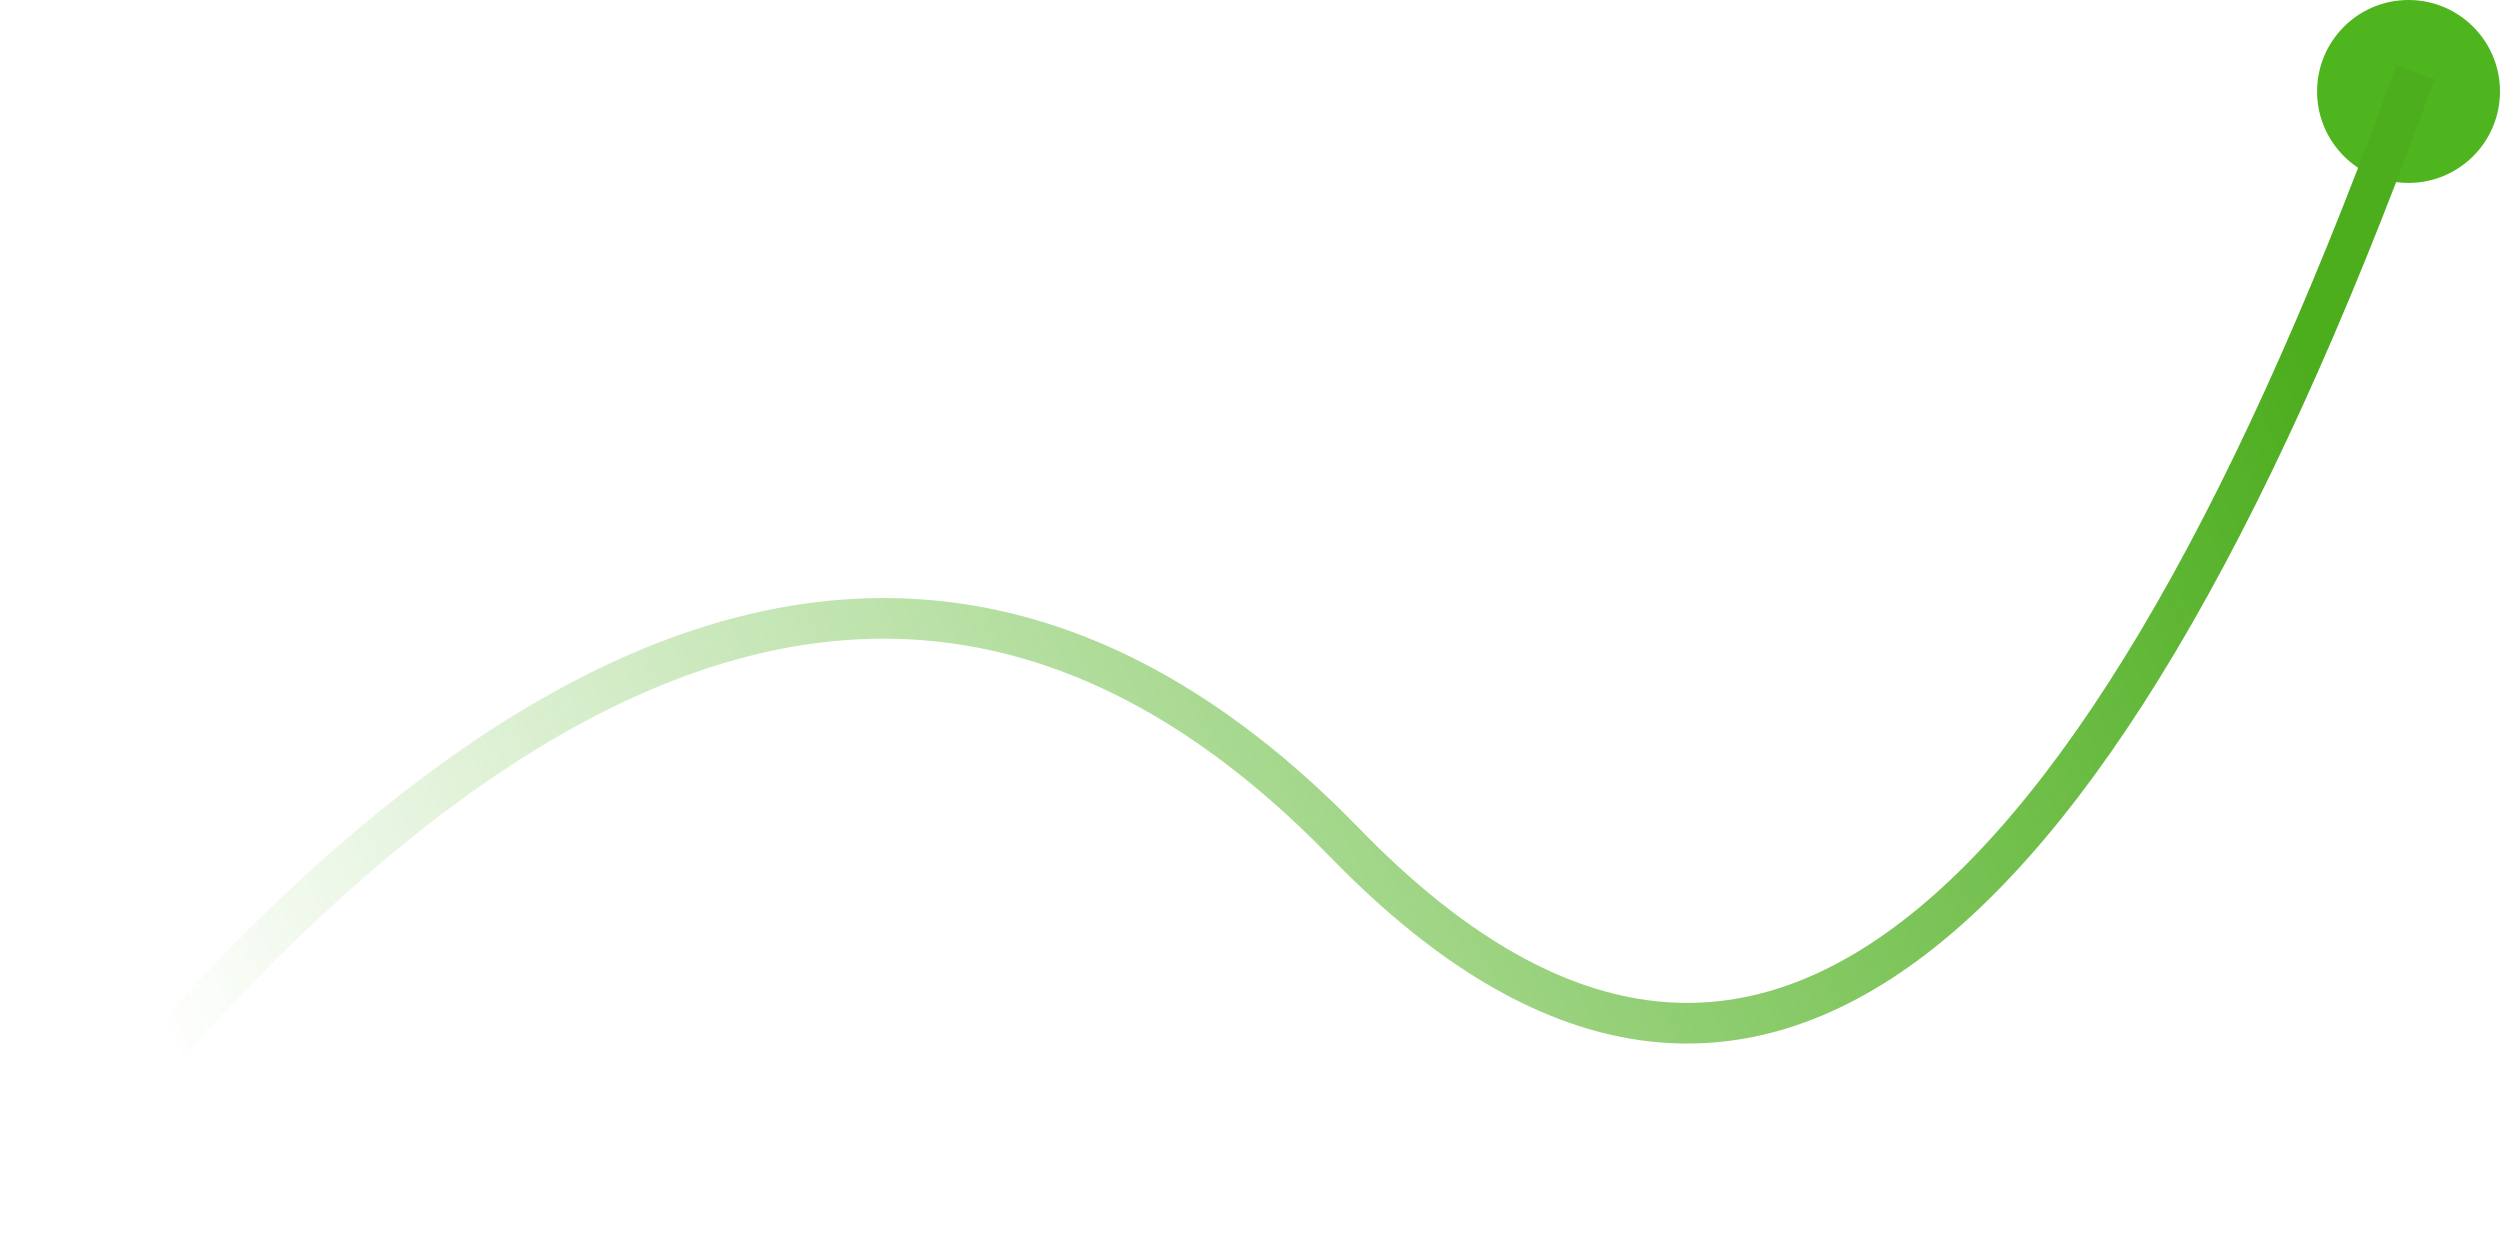
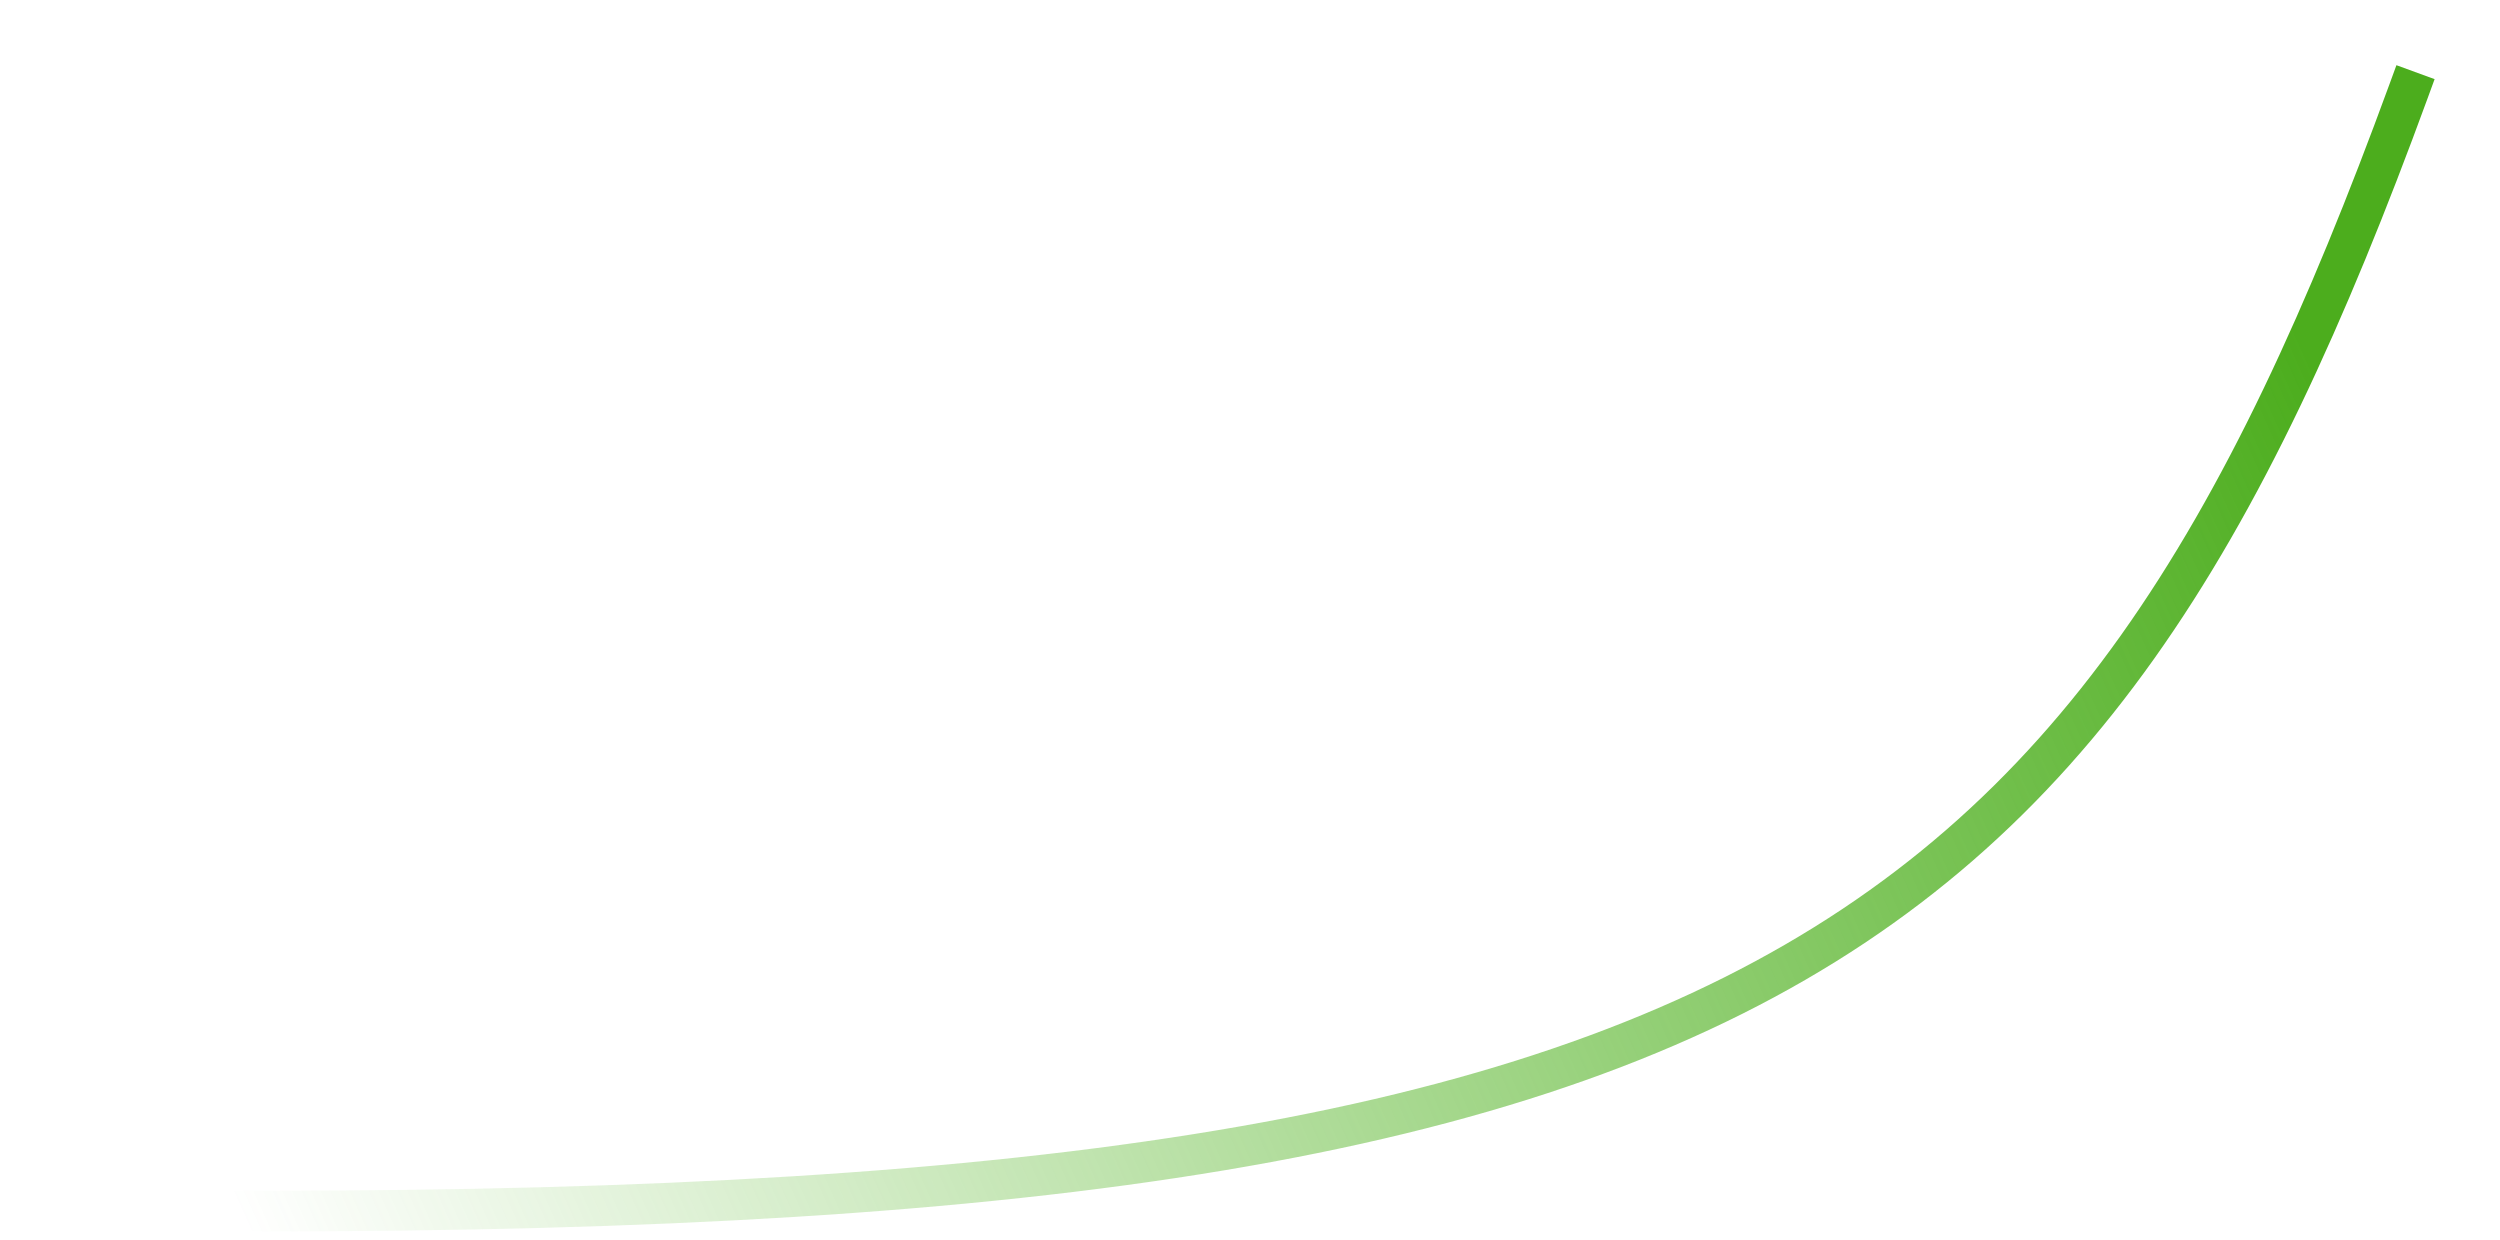
<svg xmlns="http://www.w3.org/2000/svg" width="246px" height="122px" viewBox="0 0 246 122" version="1.1">
  <title>Group</title>
  <defs>
    <linearGradient x1="100%" y1="38.951%" x2="2.0469737e-14%" y2="61.049%" id="linearGradient-1">
      <stop stop-color="#4CAD1D" offset="0%" />
      <stop stop-color="#4FB51E" stop-opacity="0" offset="100%" />
    </linearGradient>
  </defs>
  <g id="Page-1" stroke="none" stroke-width="1" fill="none" fill-rule="evenodd">
    <g id="Group" transform="translate(3, 0)">
-       <circle id="Oval" fill="#4FB51E" cx="234" cy="9" r="9" />
-       <path d="M0,118.98 C48.698,56.314 91.825,44.314 129.381,82.98 C166.937,121.647 201.81,96.98 234,8.98" id="Line" stroke="url(#linearGradient-1)" stroke-width="4" stroke-linecap="square" />
+       <path d="M0,118.98 C166.937,121.647 201.81,96.98 234,8.98" id="Line" stroke="url(#linearGradient-1)" stroke-width="4" stroke-linecap="square" />
    </g>
  </g>
</svg>